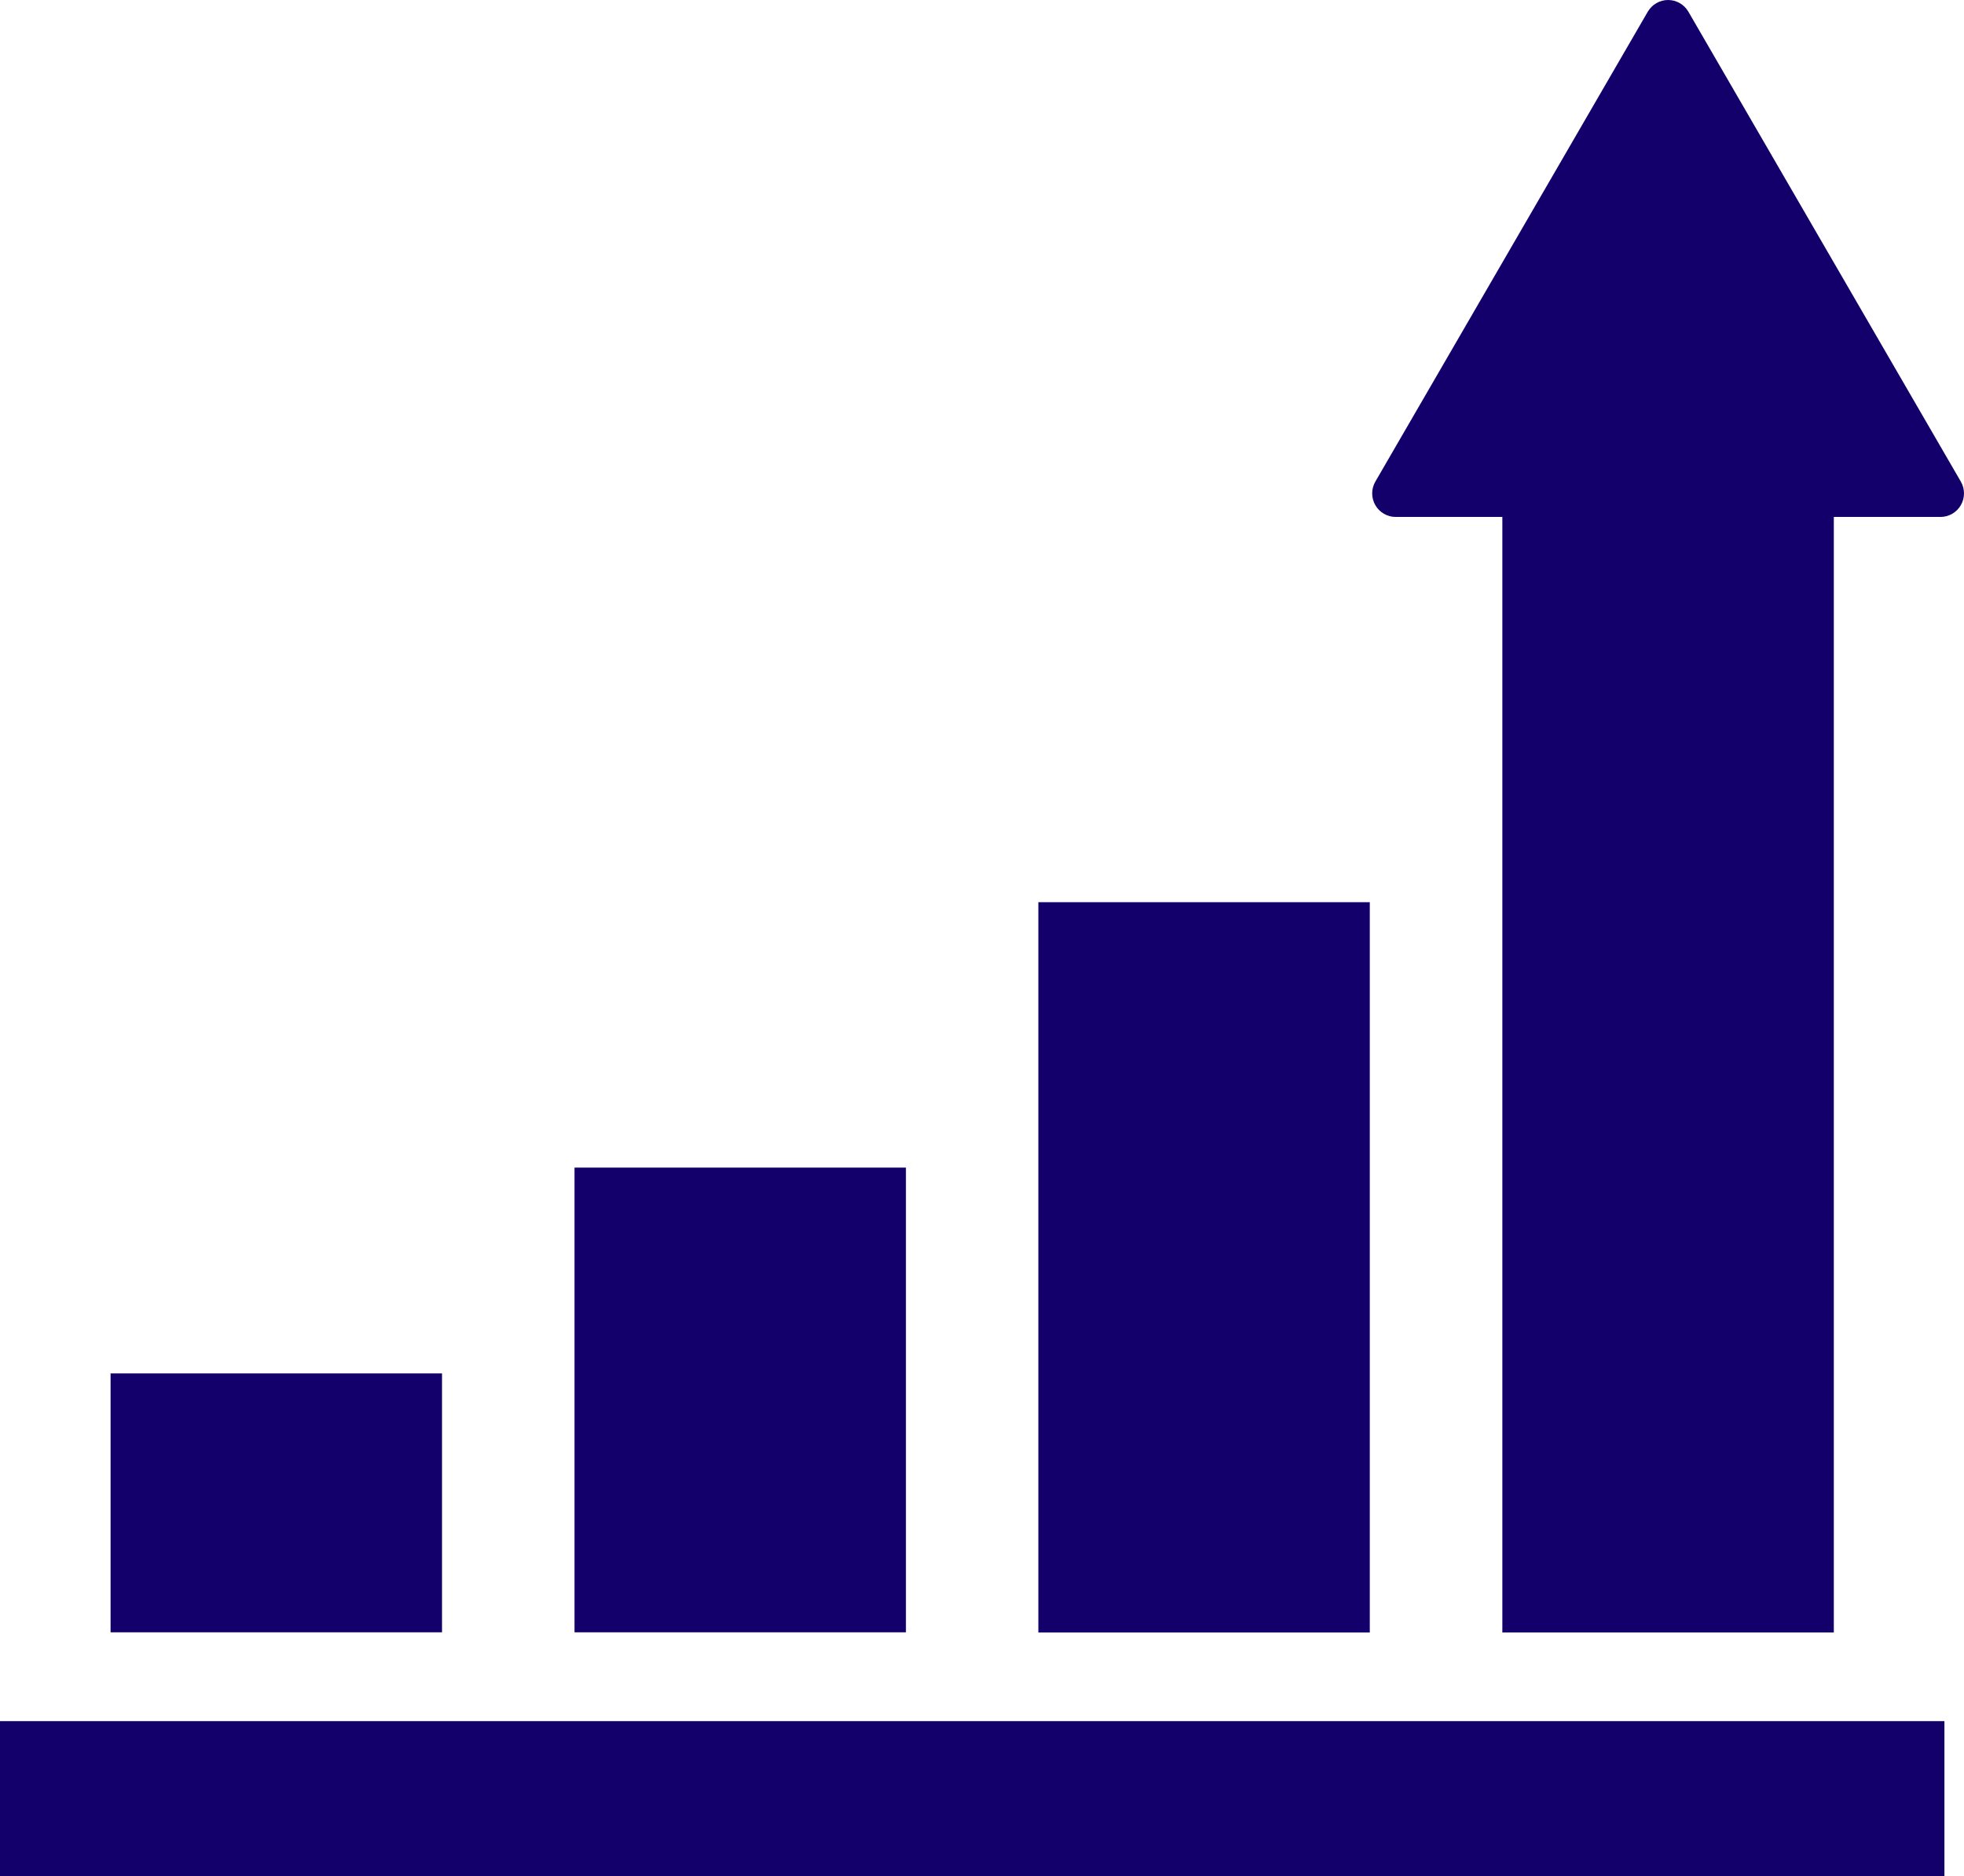
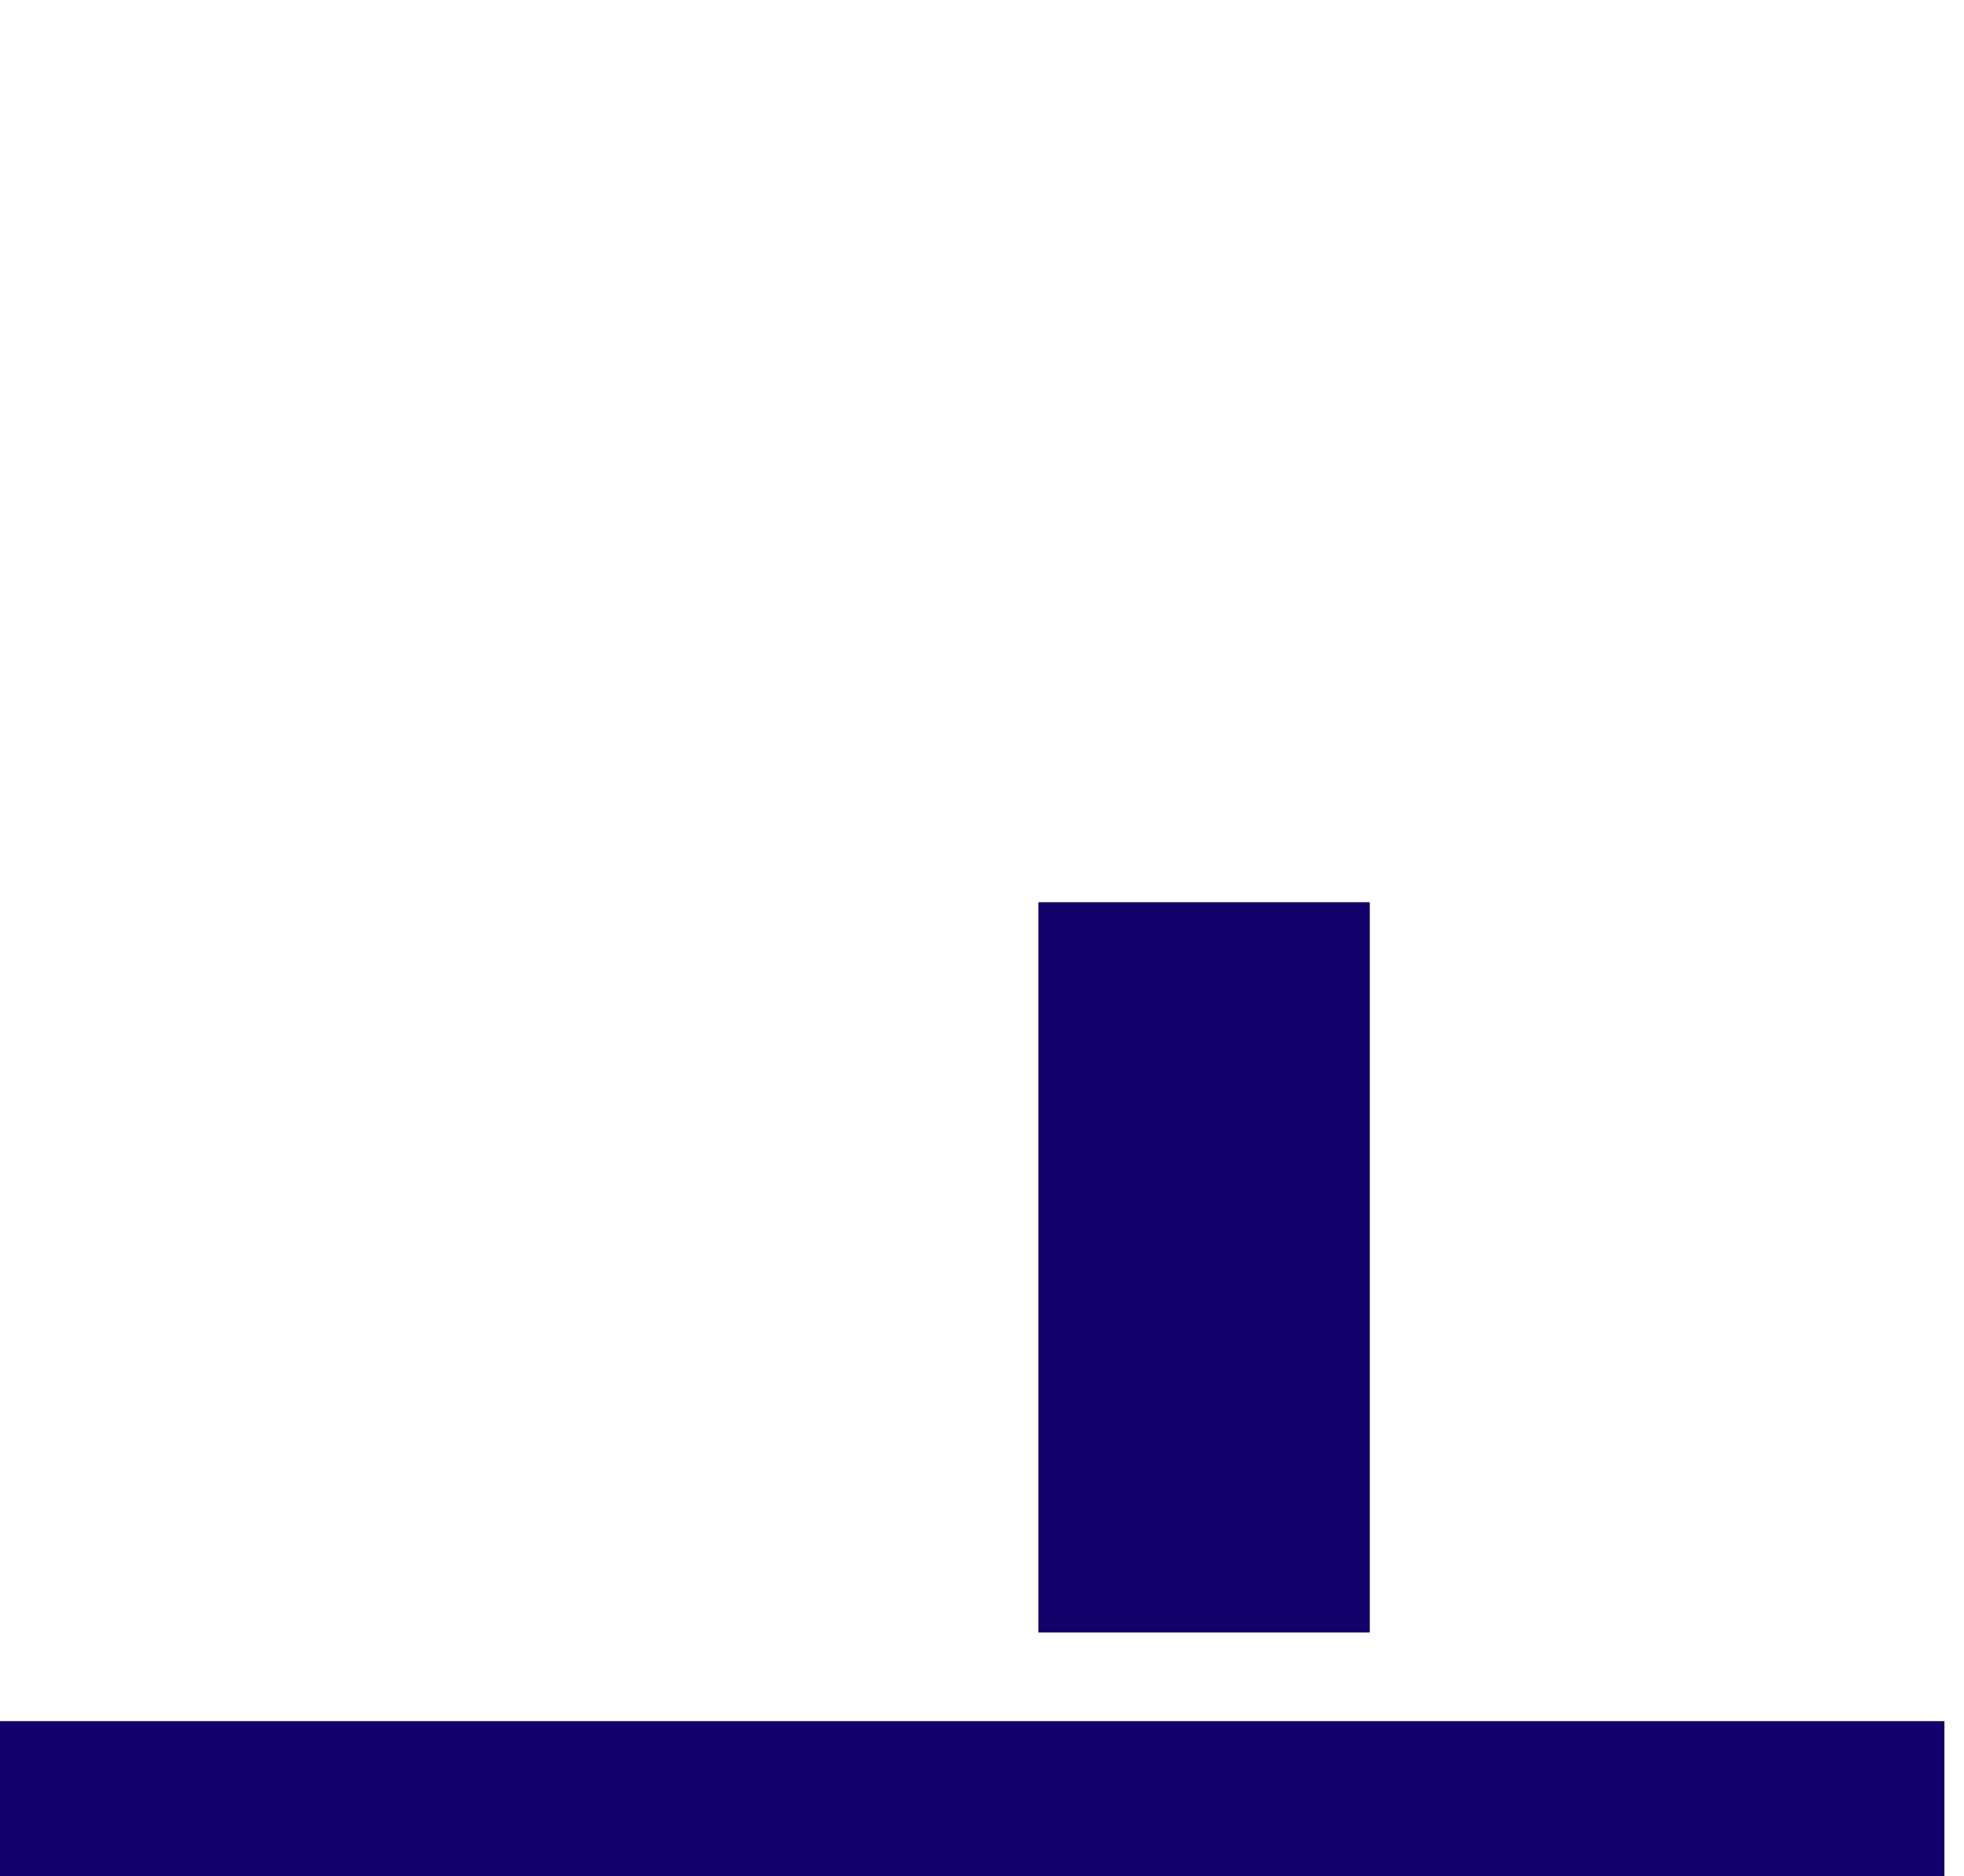
<svg xmlns="http://www.w3.org/2000/svg" width="67" height="64" viewBox="0 0 67 64" fill="none">
-   <path d="M30.905 39.832H19.599V55.685H30.905V39.832Z" fill="#14006A" />
  <path d="M46.729 30.778H35.422V55.691H46.729V30.778Z" fill="#14006A" />
-   <path d="M15.079 46.853H3.772V55.685H15.079V46.853Z" fill="#14006A" />
-   <path d="M66.892 16.429L57.598 0.4C57.454 0.152 57.191 0 56.905 0C56.62 0 56.356 0.153 56.212 0.4L46.919 16.429C46.775 16.677 46.775 16.983 46.917 17.232C47.06 17.481 47.325 17.635 47.612 17.635H51.251V55.691H62.559V17.635H66.198C66.485 17.635 66.75 17.481 66.893 17.232C67.036 16.983 67.035 16.677 66.892 16.429Z" fill="#14006A" />
  <path d="M66.332 58.715H0V64H66.332V58.715Z" fill="#14006A" />
</svg>